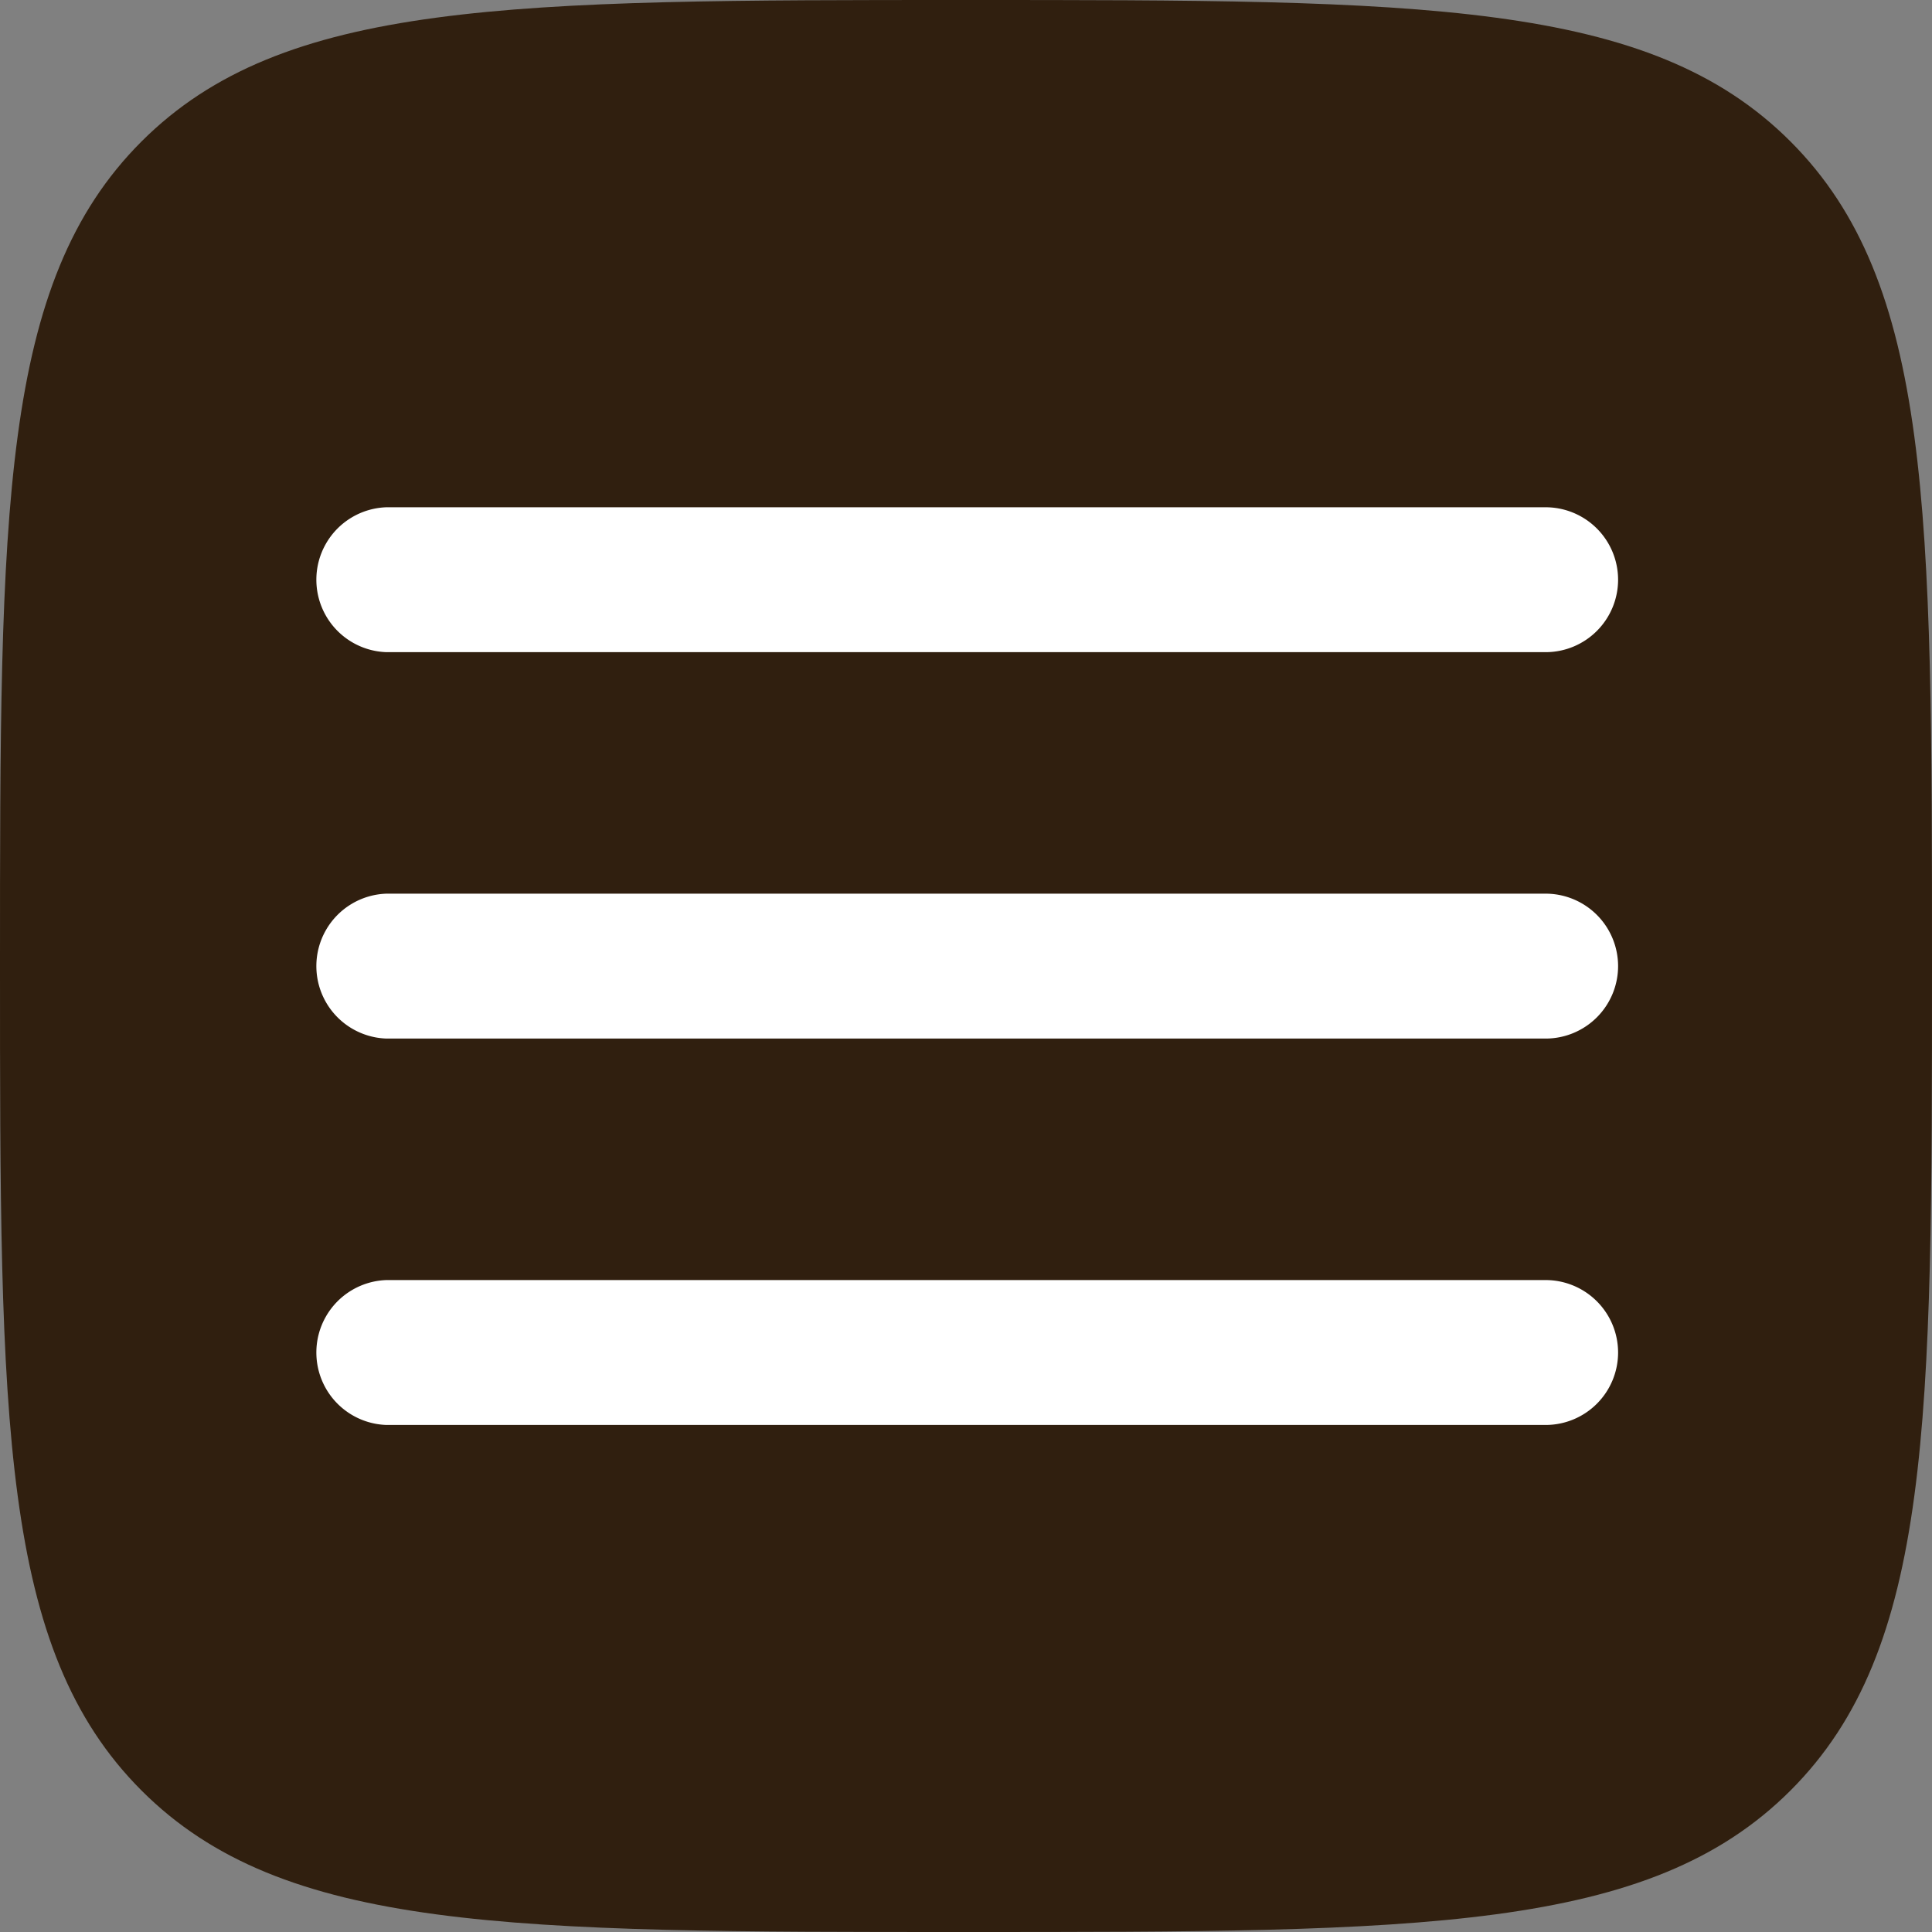
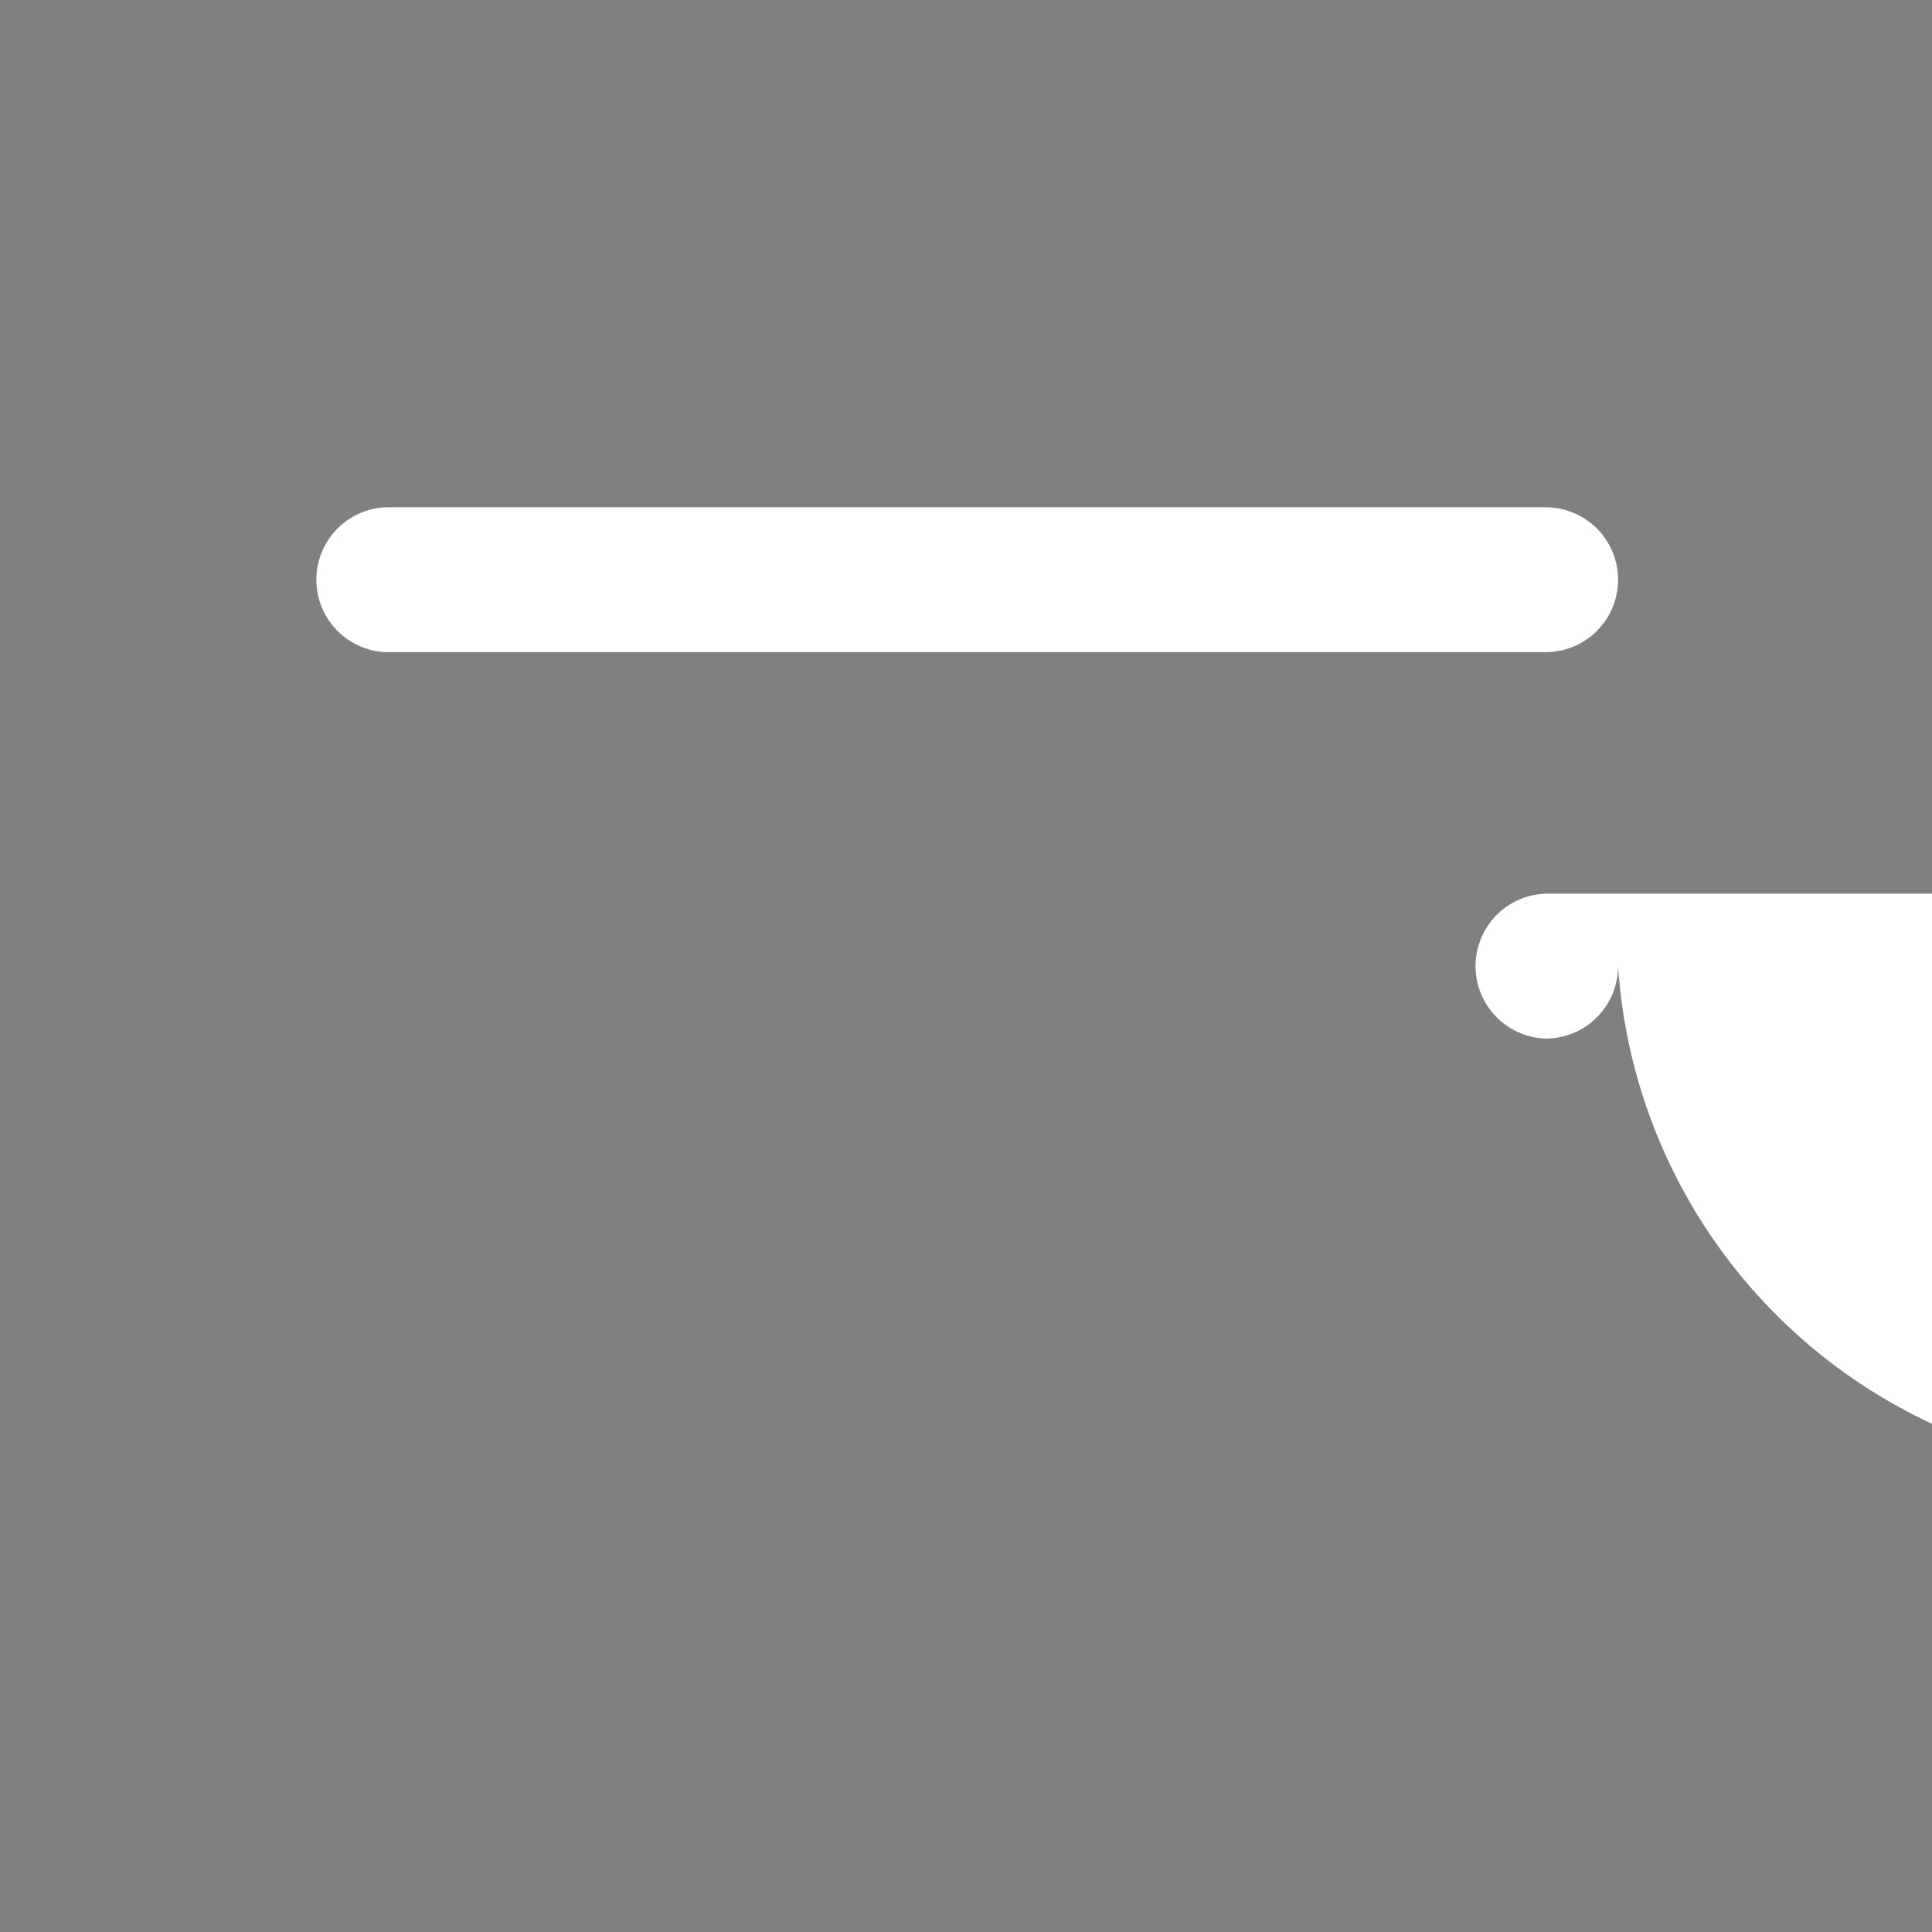
<svg xmlns="http://www.w3.org/2000/svg" width="25" height="25" viewBox="0 0 25 25">
  <rect x="0" y="0" width="25" height="25" fill="#808080" stroke="none" />
  <g id="VCard_icon" transform="translate(5485 7142)">
    <g id="hamburger-menu-svgrepo-com" transform="translate(-5487 -7144)">
-       <path id="Path_195113" data-name="Path 195113" d="M14.5,27c-5.893,0-8.839,0-10.669-1.831S2,20.393,2,14.5,2,5.661,3.831,3.831,8.607,2,14.5,2s8.839,0,10.669,1.831S27,8.607,27,14.5s0,8.839-1.831,10.669S20.393,27,14.5,27Z" fill="#301f0f" />
      <path id="Path_195114" data-name="Path 195114" d="M22.125,8.188a.938.938,0,0,1-.937.938h-15a.938.938,0,0,1,0-1.875h15A.938.938,0,0,1,22.125,8.188Z" transform="translate(0.813 1.313)" fill="#fff" />
-       <path id="Path_195115" data-name="Path 195115" d="M22.125,12.188a.938.938,0,0,1-.937.938h-15a.938.938,0,0,1,0-1.875h15A.938.938,0,0,1,22.125,12.188Z" transform="translate(0.813 2.313)" fill="#fff" />
-       <path id="Path_195116" data-name="Path 195116" d="M22.125,16.188a.938.938,0,0,1-.937.938h-15a.938.938,0,0,1,0-1.875h15A.938.938,0,0,1,22.125,16.188Z" transform="translate(0.813 3.313)" fill="#fff" />
+       <path id="Path_195115" data-name="Path 195115" d="M22.125,12.188a.938.938,0,0,1-.937.938a.938.938,0,0,1,0-1.875h15A.938.938,0,0,1,22.125,12.188Z" transform="translate(0.813 2.313)" fill="#fff" />
    </g>
  </g>
</svg>